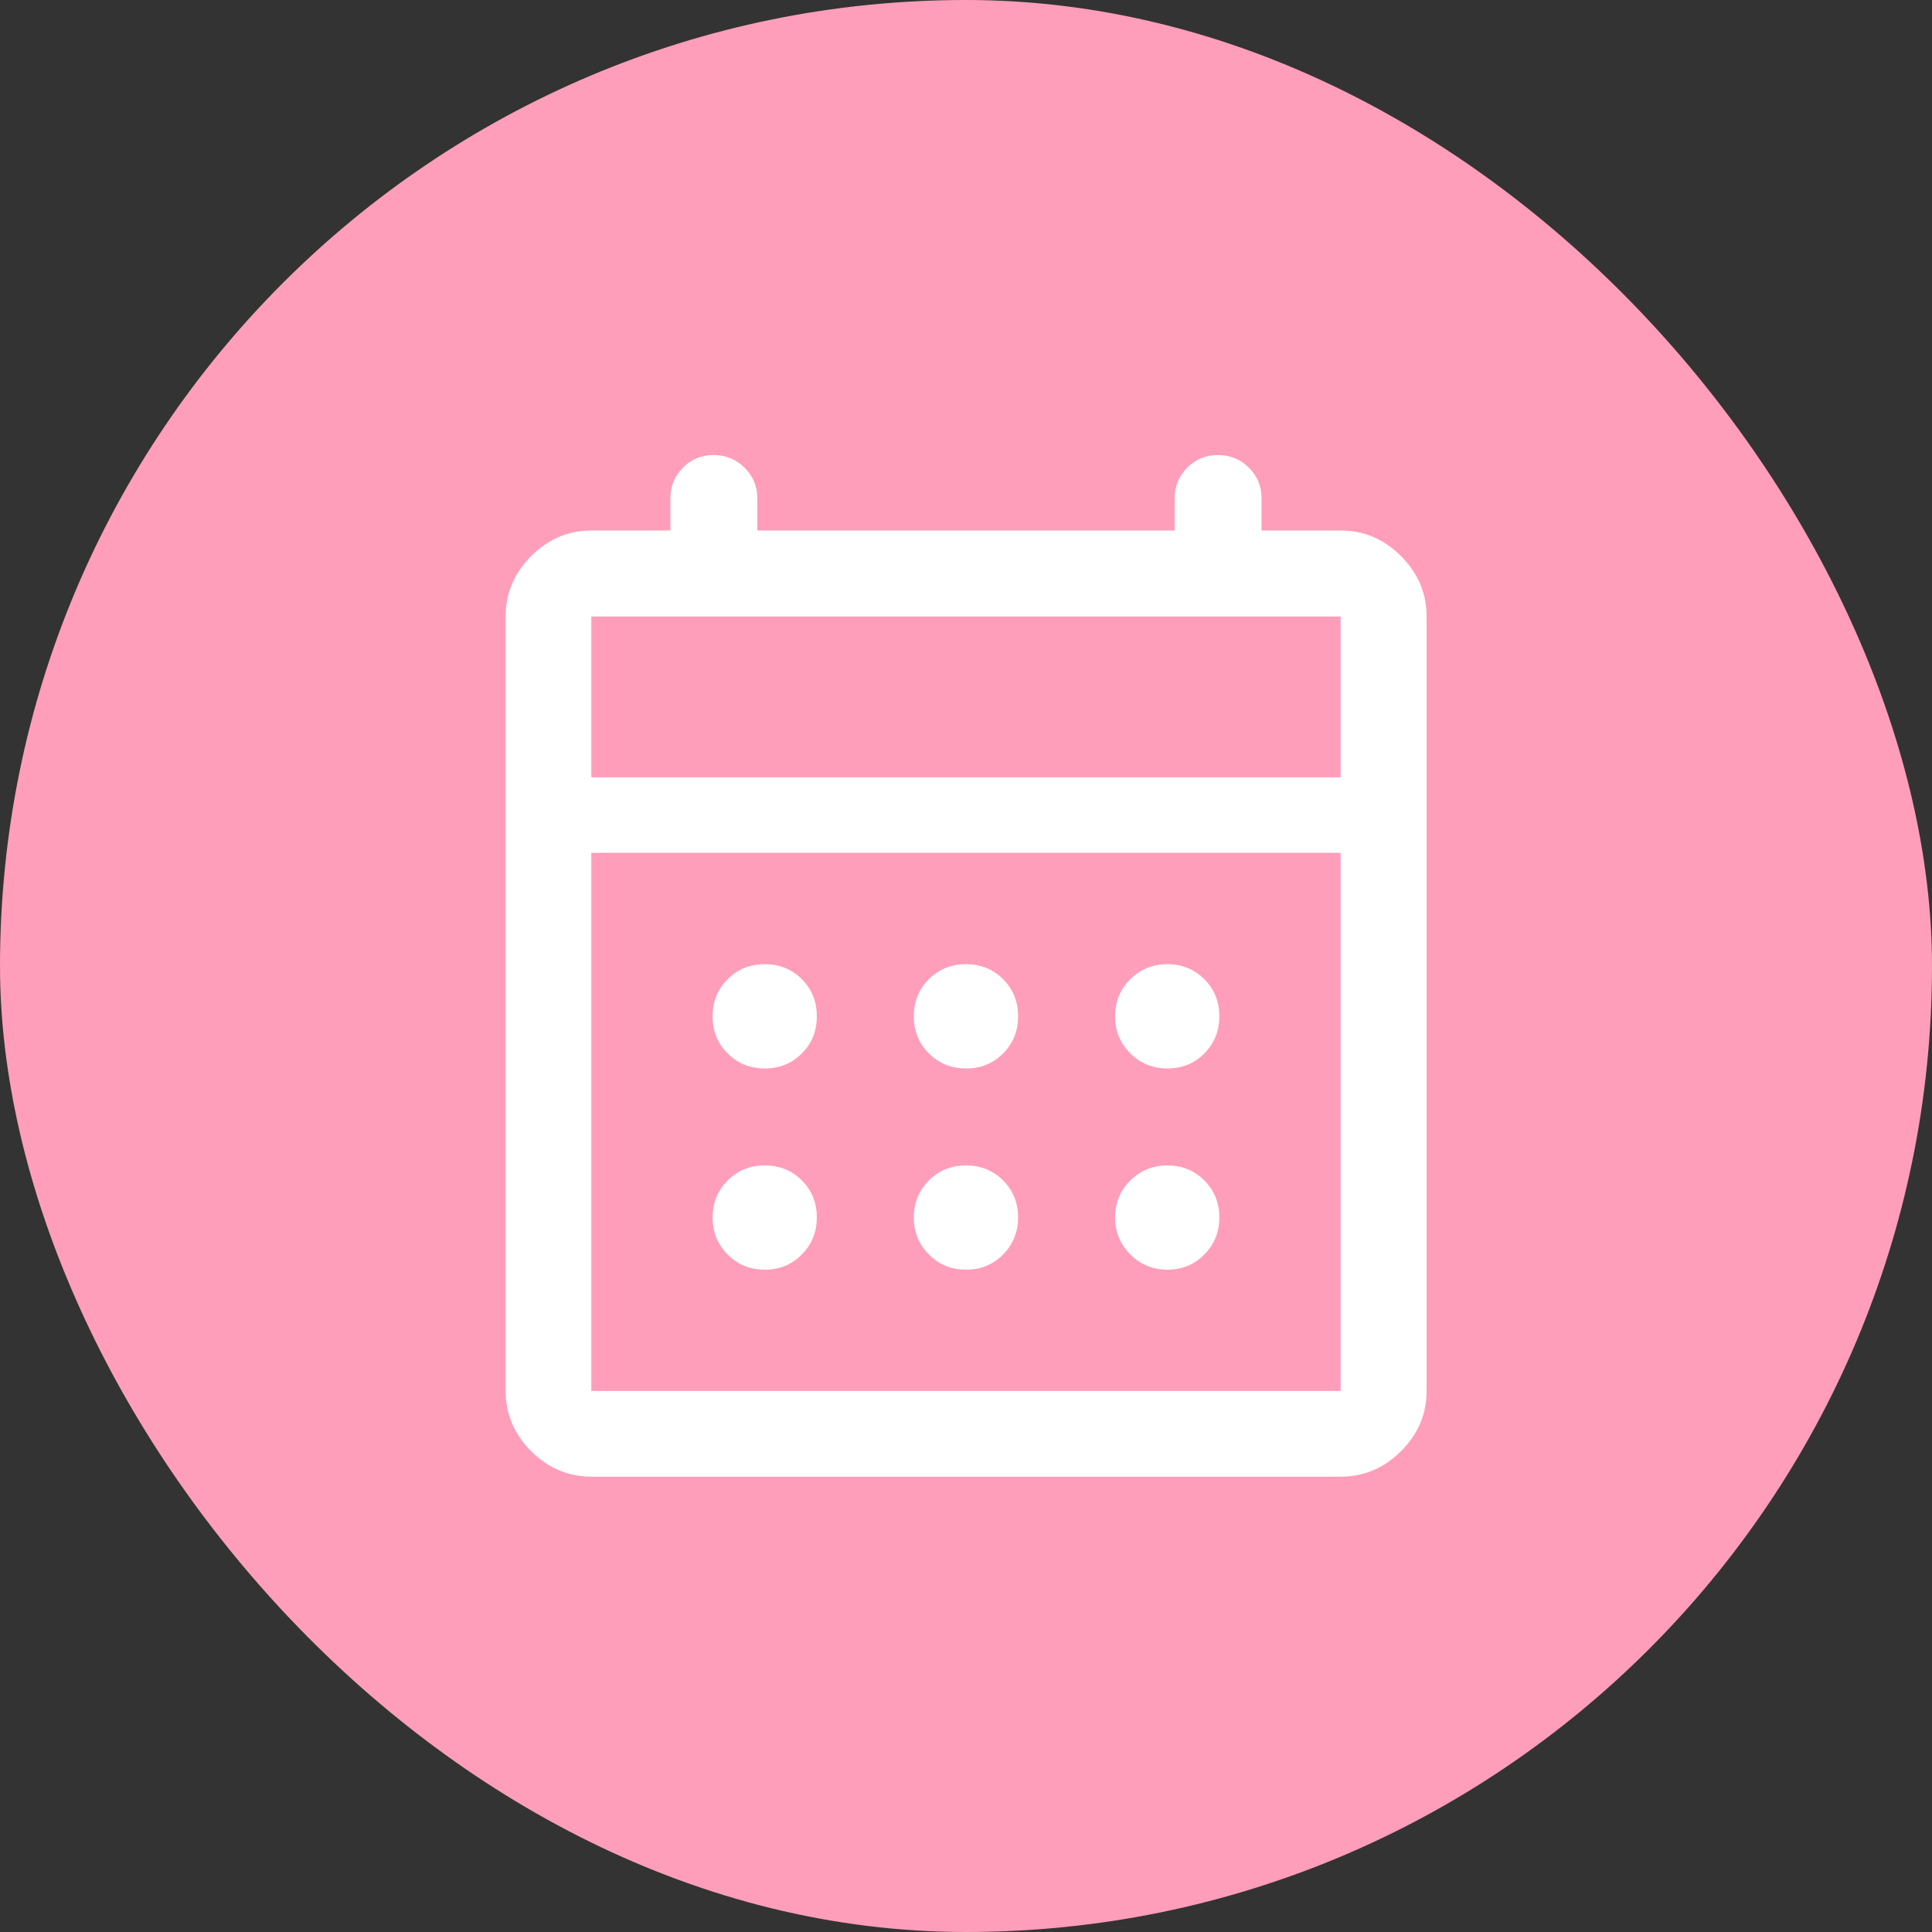
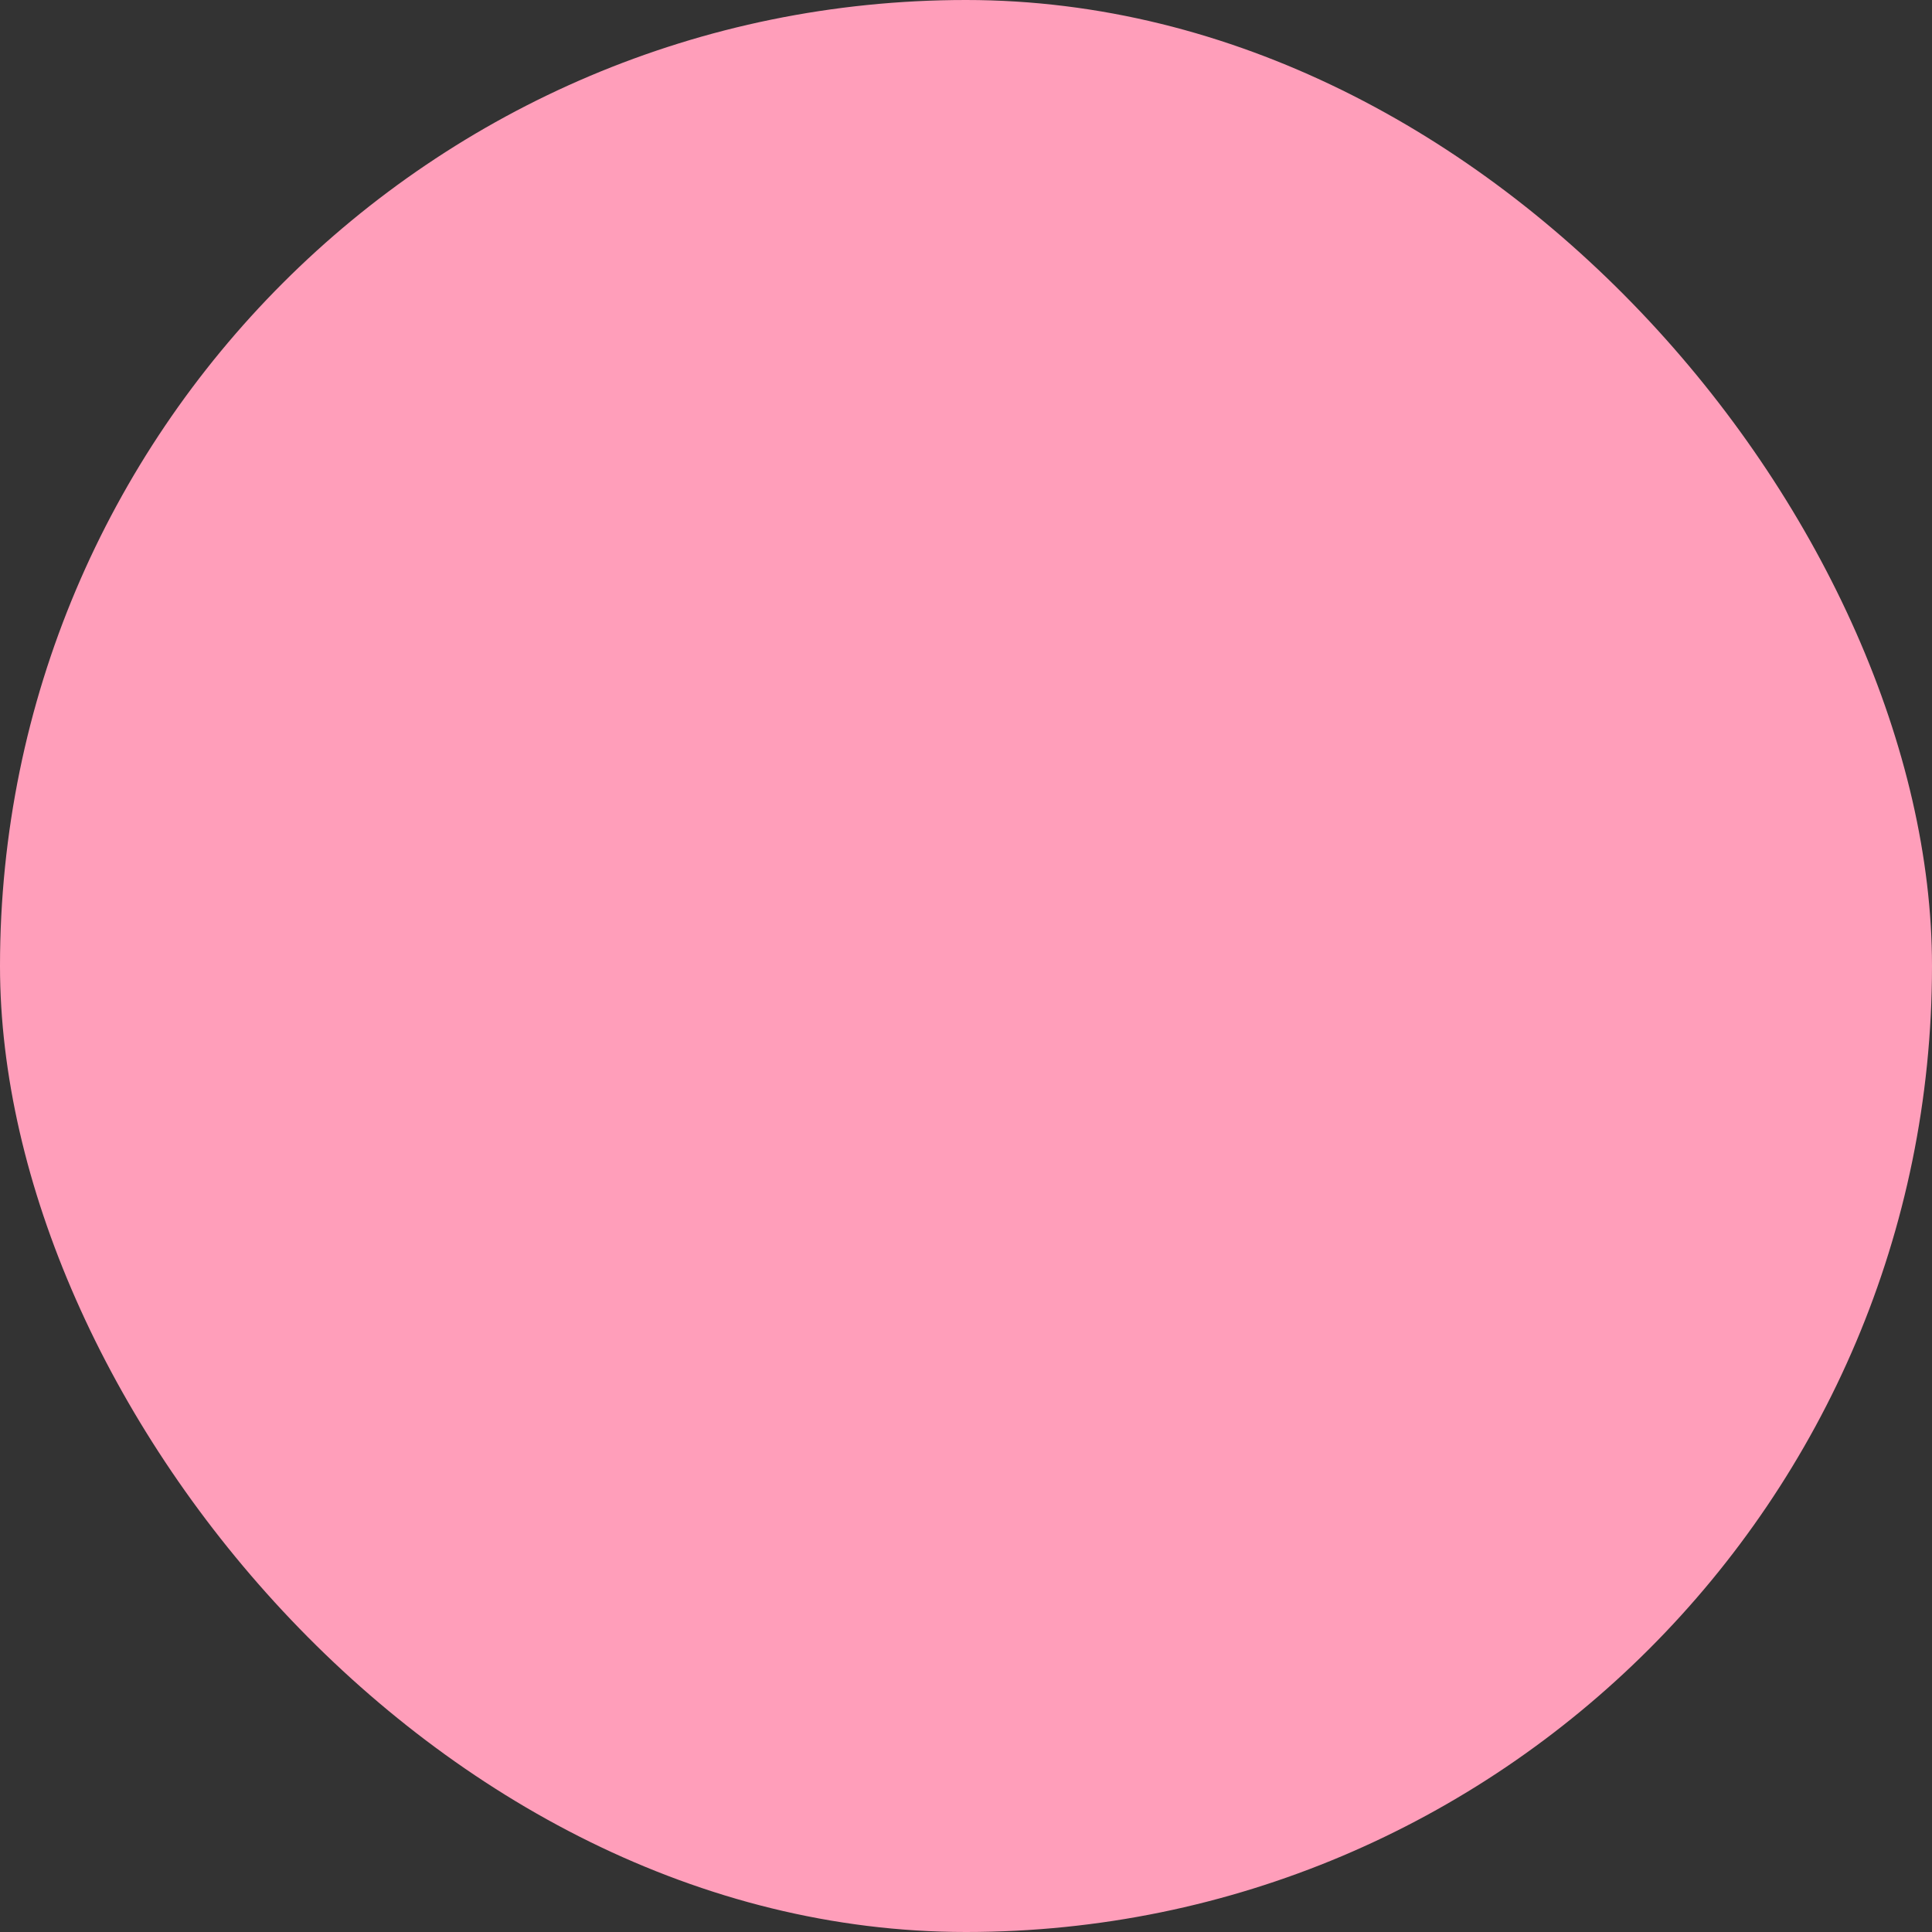
<svg xmlns="http://www.w3.org/2000/svg" width="32" height="32" viewBox="0 0 32 32" fill="none">
  <rect x="0" y="0" width="32" height="32" fill="#333333" stroke="none" />
  <rect width="32" height="32" rx="16" fill="#FF9EBA" />
-   <path d="M16 17.697C15.756 17.697 15.551 17.614 15.385 17.448C15.219 17.283 15.136 17.078 15.136 16.834C15.136 16.589 15.219 16.384 15.384 16.219C15.55 16.053 15.755 15.97 15.999 15.97C16.244 15.97 16.448 16.053 16.614 16.218C16.78 16.384 16.863 16.588 16.863 16.833C16.863 17.077 16.78 17.282 16.615 17.448C16.449 17.614 16.244 17.697 16 17.697ZM12.667 17.697C12.422 17.697 12.217 17.614 12.052 17.448C11.886 17.283 11.803 17.078 11.803 16.834C11.803 16.589 11.886 16.384 12.051 16.219C12.216 16.053 12.421 15.97 12.666 15.97C12.91 15.97 13.115 16.053 13.281 16.218C13.447 16.384 13.529 16.588 13.529 16.833C13.529 17.077 13.447 17.282 13.281 17.448C13.116 17.614 12.911 17.697 12.667 17.697ZM19.333 17.697C19.094 17.697 18.89 17.614 18.722 17.448C18.554 17.283 18.47 17.078 18.47 16.834C18.47 16.589 18.553 16.384 18.721 16.219C18.889 16.053 19.093 15.97 19.335 15.97C19.576 15.97 19.78 16.053 19.947 16.218C20.113 16.384 20.196 16.588 20.196 16.833C20.196 17.077 20.113 17.282 19.948 17.448C19.783 17.614 19.578 17.697 19.333 17.697ZM16 21.03C15.756 21.03 15.551 20.946 15.385 20.778C15.219 20.611 15.136 20.406 15.136 20.165C15.136 19.923 15.219 19.719 15.384 19.553C15.55 19.387 15.755 19.303 15.999 19.303C16.244 19.303 16.448 19.386 16.614 19.551C16.78 19.717 16.863 19.922 16.863 20.166C16.863 20.406 16.78 20.61 16.615 20.778C16.449 20.946 16.244 21.03 16 21.03ZM12.667 21.03C12.422 21.03 12.217 20.946 12.052 20.778C11.886 20.611 11.803 20.406 11.803 20.165C11.803 19.923 11.886 19.719 12.051 19.553C12.216 19.387 12.421 19.303 12.666 19.303C12.91 19.303 13.115 19.386 13.281 19.551C13.447 19.717 13.529 19.922 13.529 20.166C13.529 20.406 13.447 20.61 13.281 20.778C13.116 20.946 12.911 21.03 12.667 21.03ZM19.333 21.03C19.094 21.03 18.89 20.946 18.722 20.778C18.554 20.611 18.47 20.406 18.47 20.165C18.47 19.923 18.553 19.719 18.721 19.553C18.889 19.387 19.093 19.303 19.335 19.303C19.576 19.303 19.78 19.386 19.947 19.551C20.113 19.717 20.196 19.922 20.196 20.166C20.196 20.406 20.113 20.61 19.948 20.778C19.783 20.946 19.578 21.03 19.333 21.03ZM9.794 24.458C9.411 24.458 9.079 24.317 8.797 24.036C8.516 23.754 8.375 23.422 8.375 23.038V10.211C8.375 9.827 8.516 9.493 8.797 9.211C9.079 8.928 9.411 8.787 9.794 8.787H11.104V8.249C11.104 8.053 11.173 7.886 11.311 7.746C11.45 7.607 11.618 7.537 11.816 7.537C12.02 7.537 12.192 7.607 12.332 7.746C12.473 7.886 12.543 8.053 12.543 8.249V8.787H19.456V8.249C19.456 8.053 19.526 7.886 19.664 7.746C19.802 7.607 19.971 7.537 20.169 7.537C20.373 7.537 20.545 7.607 20.685 7.746C20.825 7.886 20.895 8.053 20.895 8.249V8.787H22.205C22.589 8.787 22.923 8.928 23.205 9.211C23.488 9.493 23.629 9.827 23.629 10.211V23.038C23.629 23.422 23.488 23.754 23.205 24.036C22.923 24.317 22.589 24.458 22.205 24.458H9.794ZM9.794 23.038H22.205V14.125H9.794V23.038ZM9.794 12.875H22.205V10.211H9.794V12.875Z" fill="white" />
</svg>